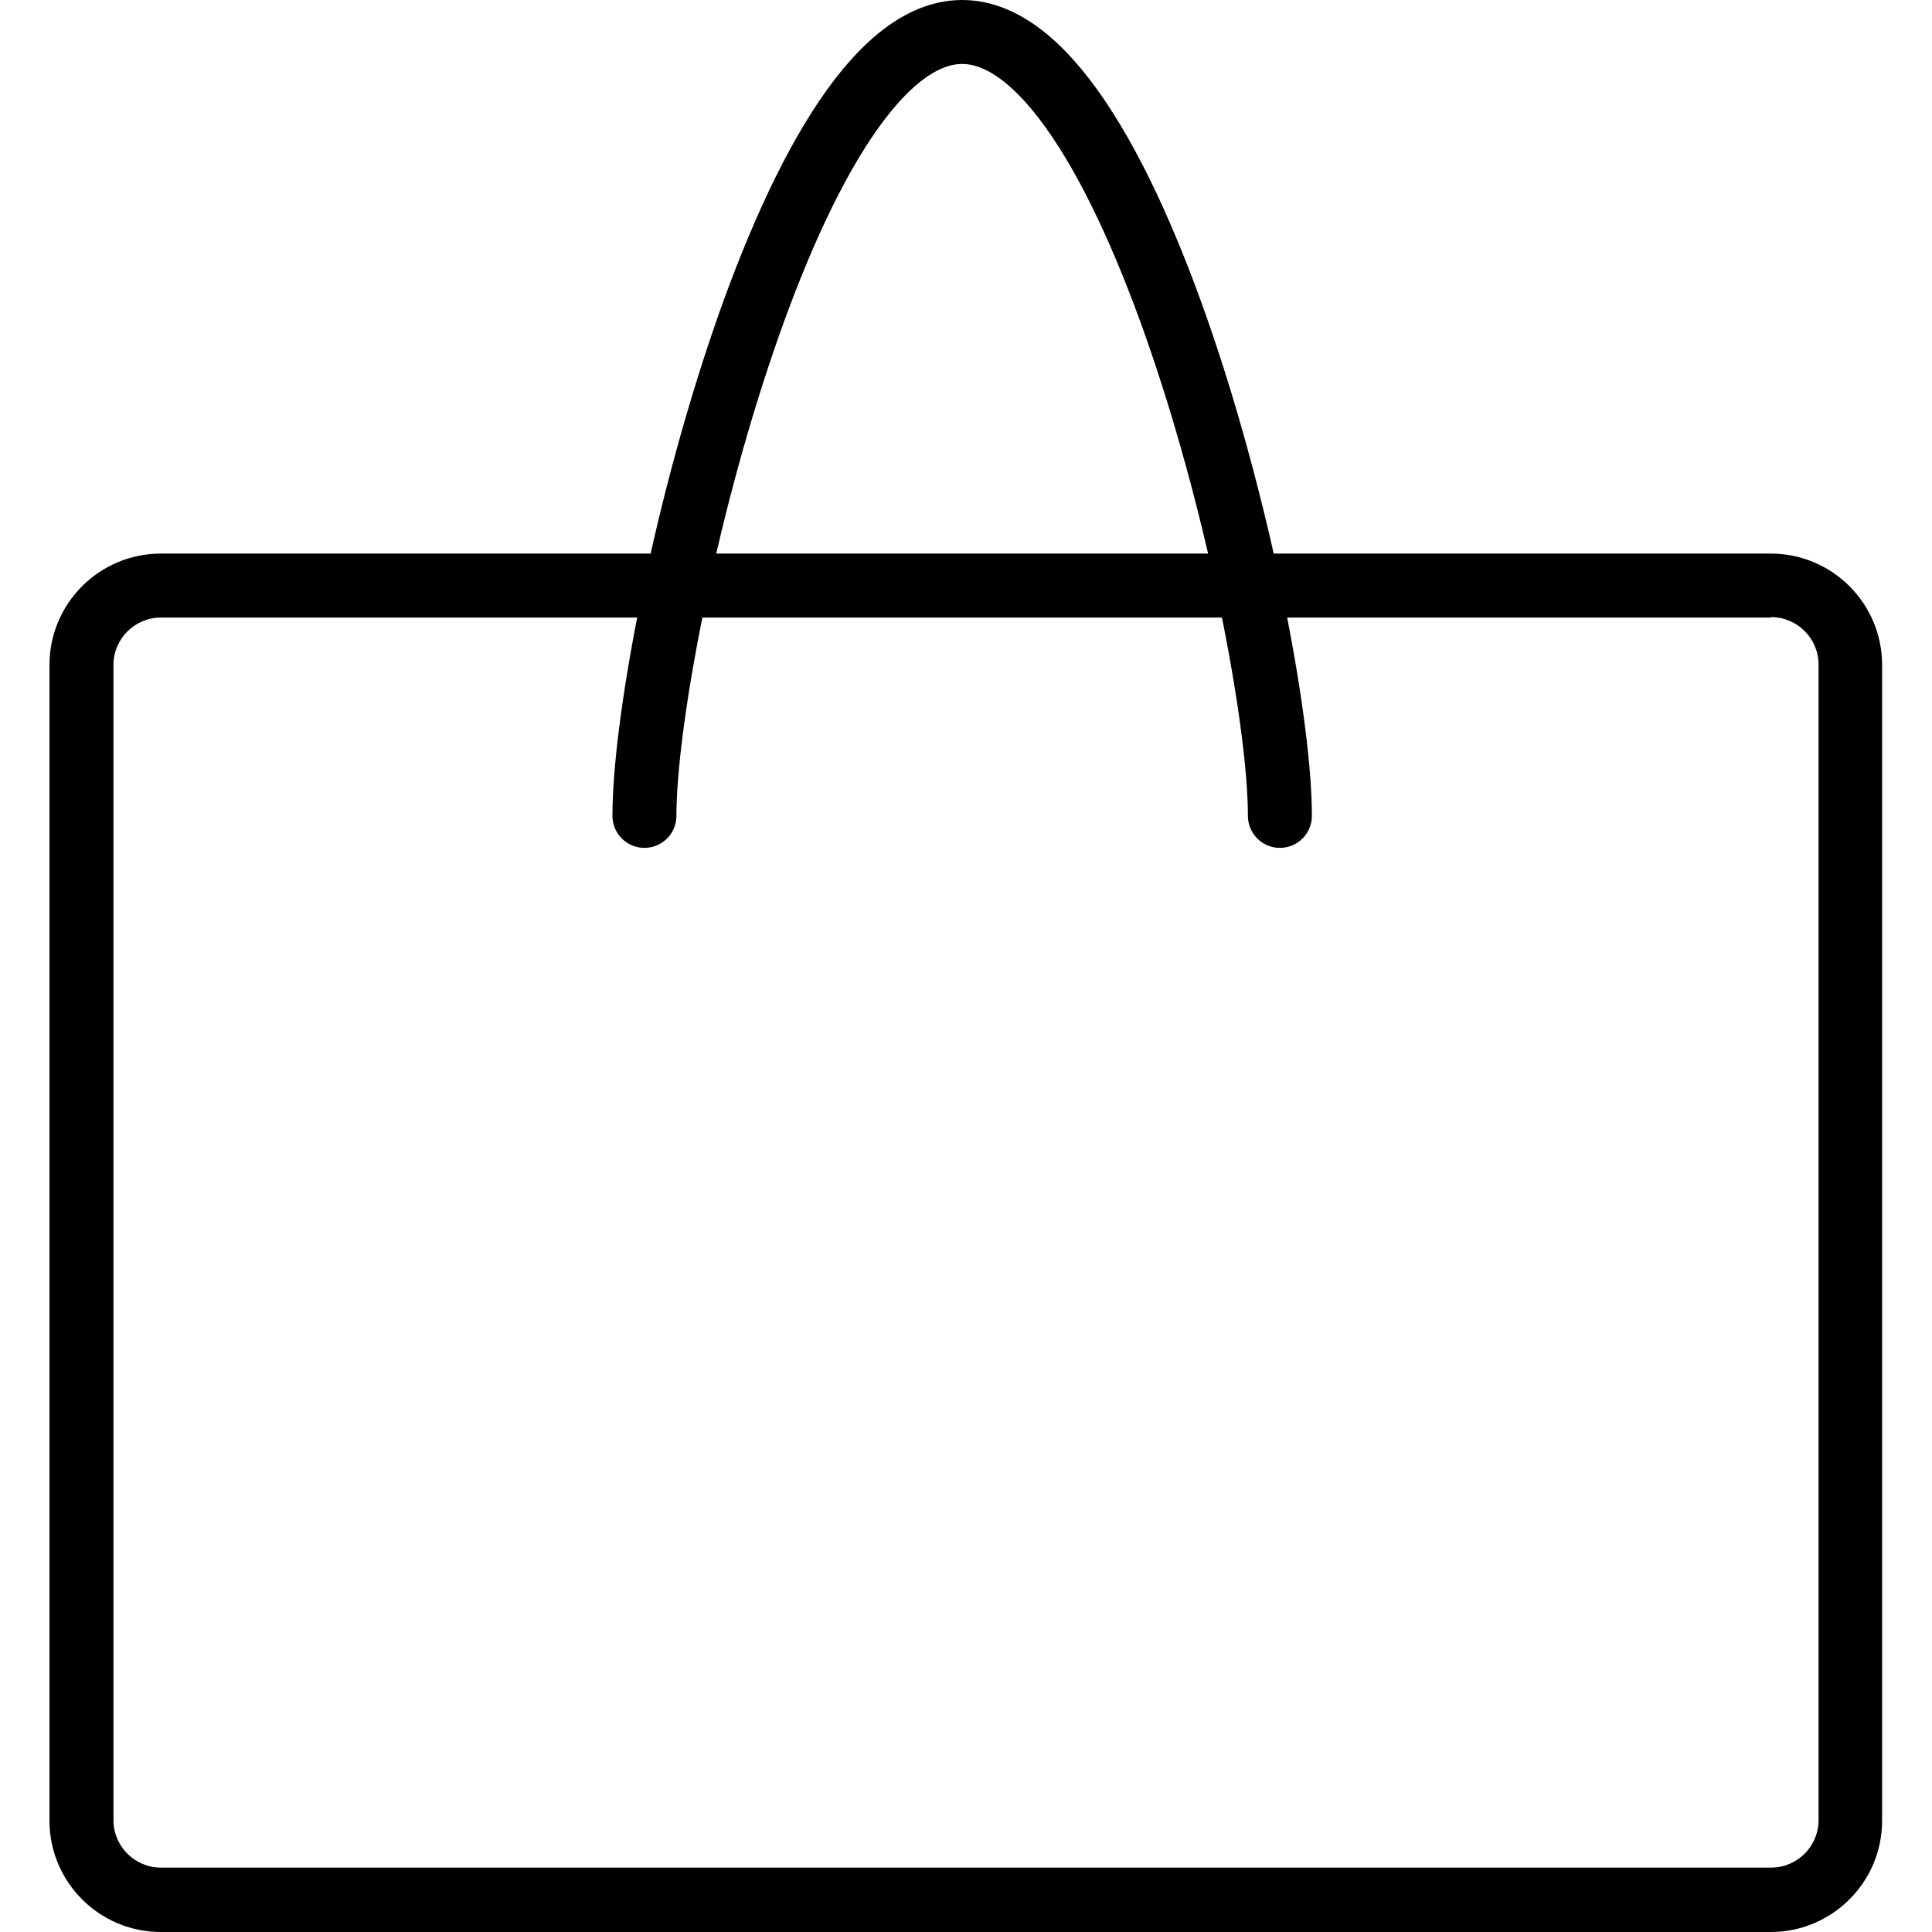
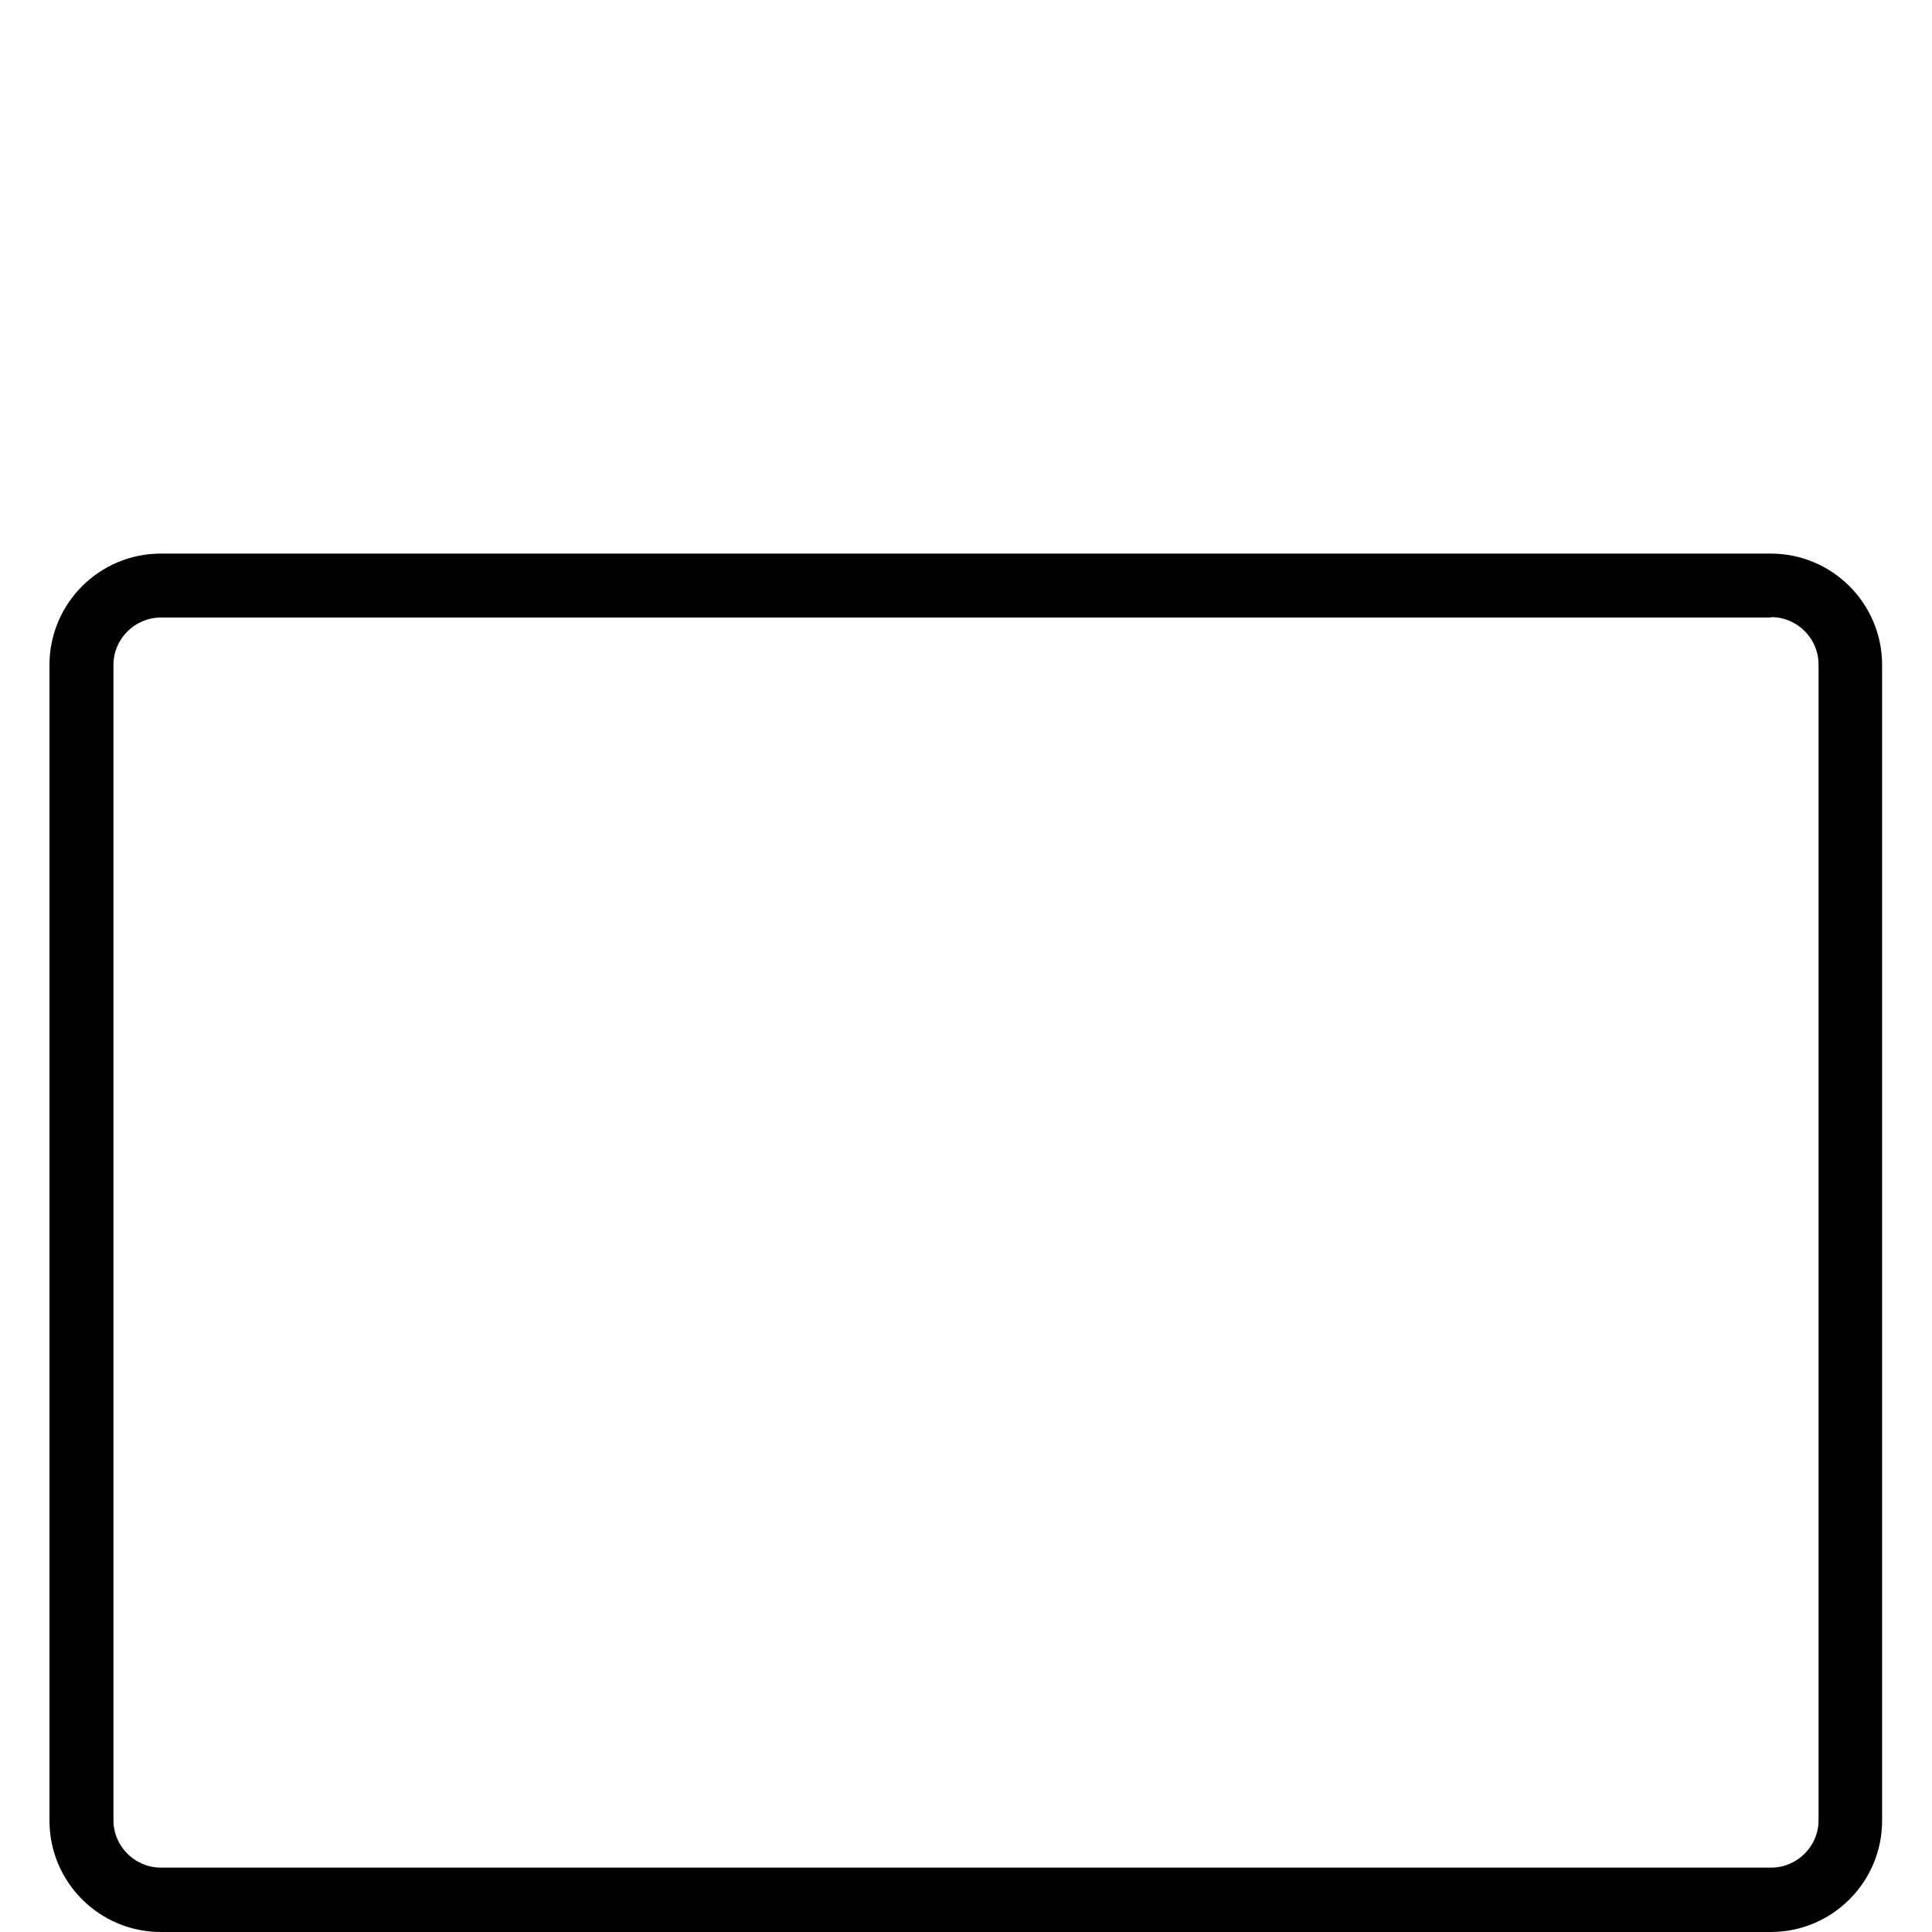
<svg xmlns="http://www.w3.org/2000/svg" id="ico_bag" width="60" height="60" viewBox="0 0 42.98 45.3">
  <defs>
    <style>.c{fill:none;stroke:#000;stroke-linecap:round;stroke-miterlimit:10;stroke-width:1.5px;}</style>
  </defs>
  <path d="m40.37,14.47c.61,0,1.11.5,1.11,1.11v27.1c0,.61-.5,1.11-1.11,1.11H2.61c-.61,0-1.11-.5-1.11-1.11V15.59c0-.61.5-1.11,1.11-1.11h37.75m0-1.5H2.61c-1.44,0-2.61,1.17-2.61,2.61v27.1c0,1.44,1.17,2.61,2.61,2.61h37.75c1.44,0,2.61-1.17,2.61-2.61V15.59c0-1.44-1.17-2.61-2.61-2.61h0Z" />
-   <path class="c" d="m28.85,19.13c0-4.12-3.34-18.38-7.45-18.38s-7.45,14.26-7.45,18.38" />
</svg>